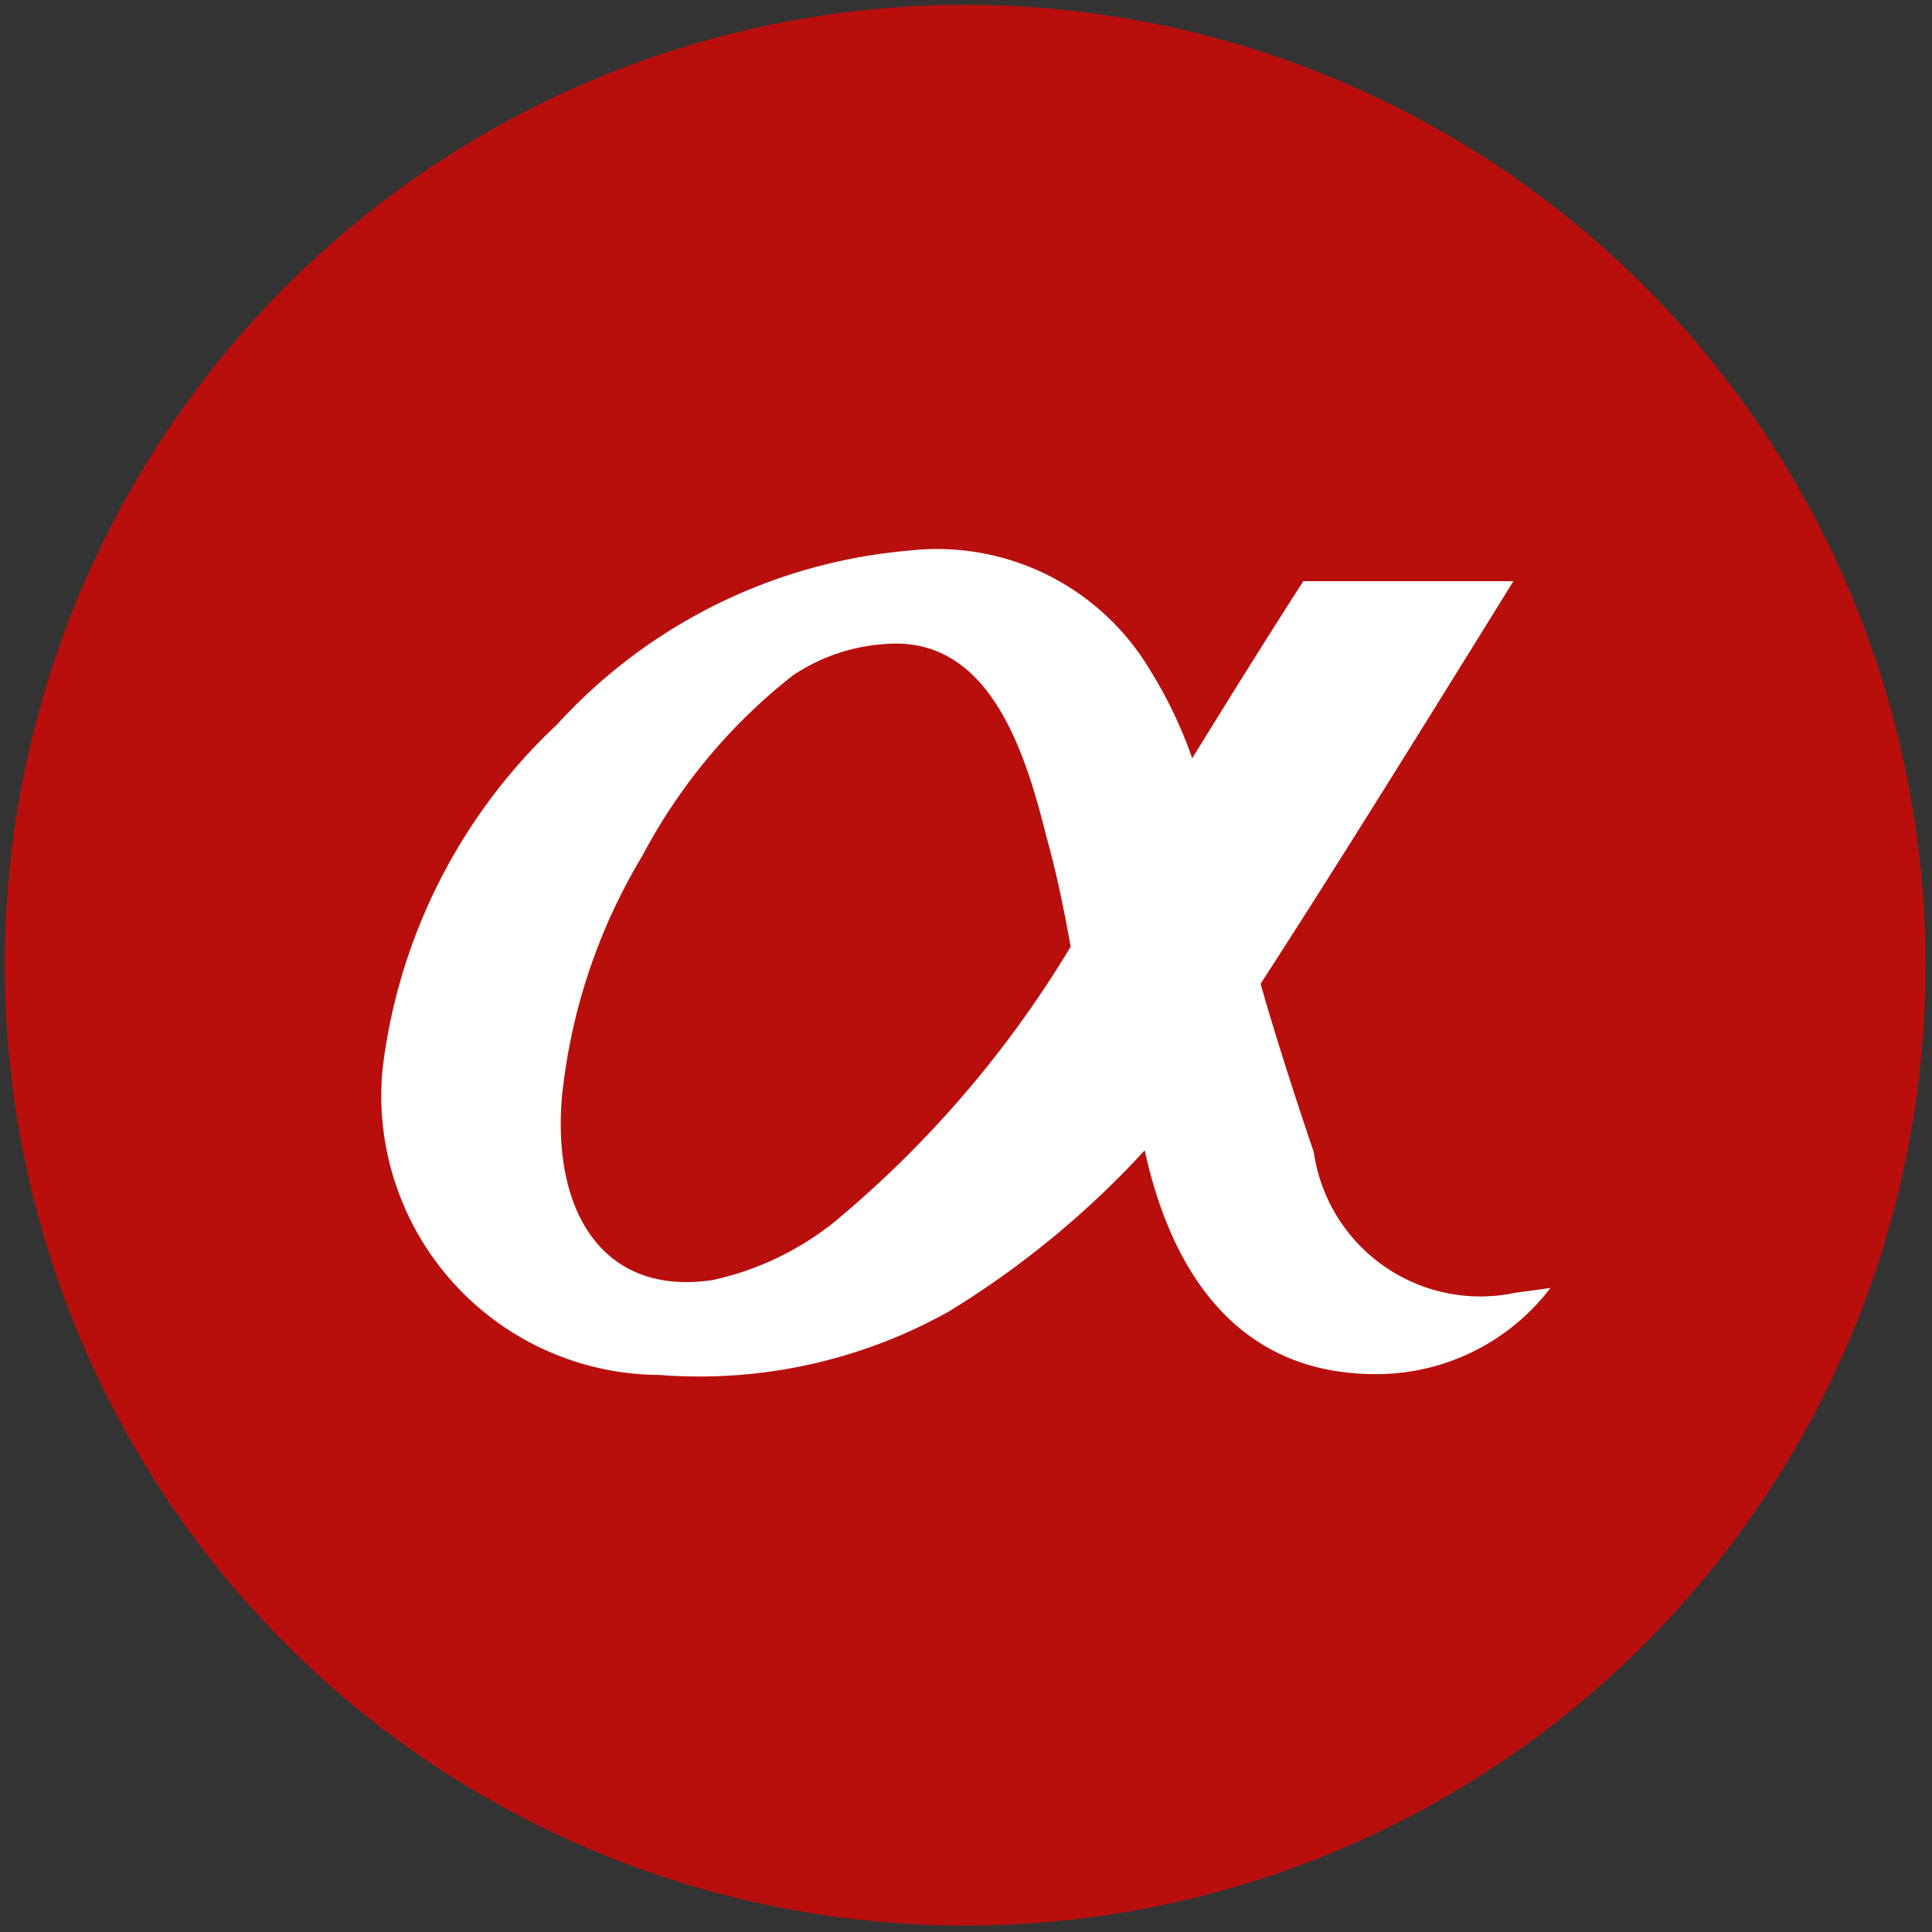
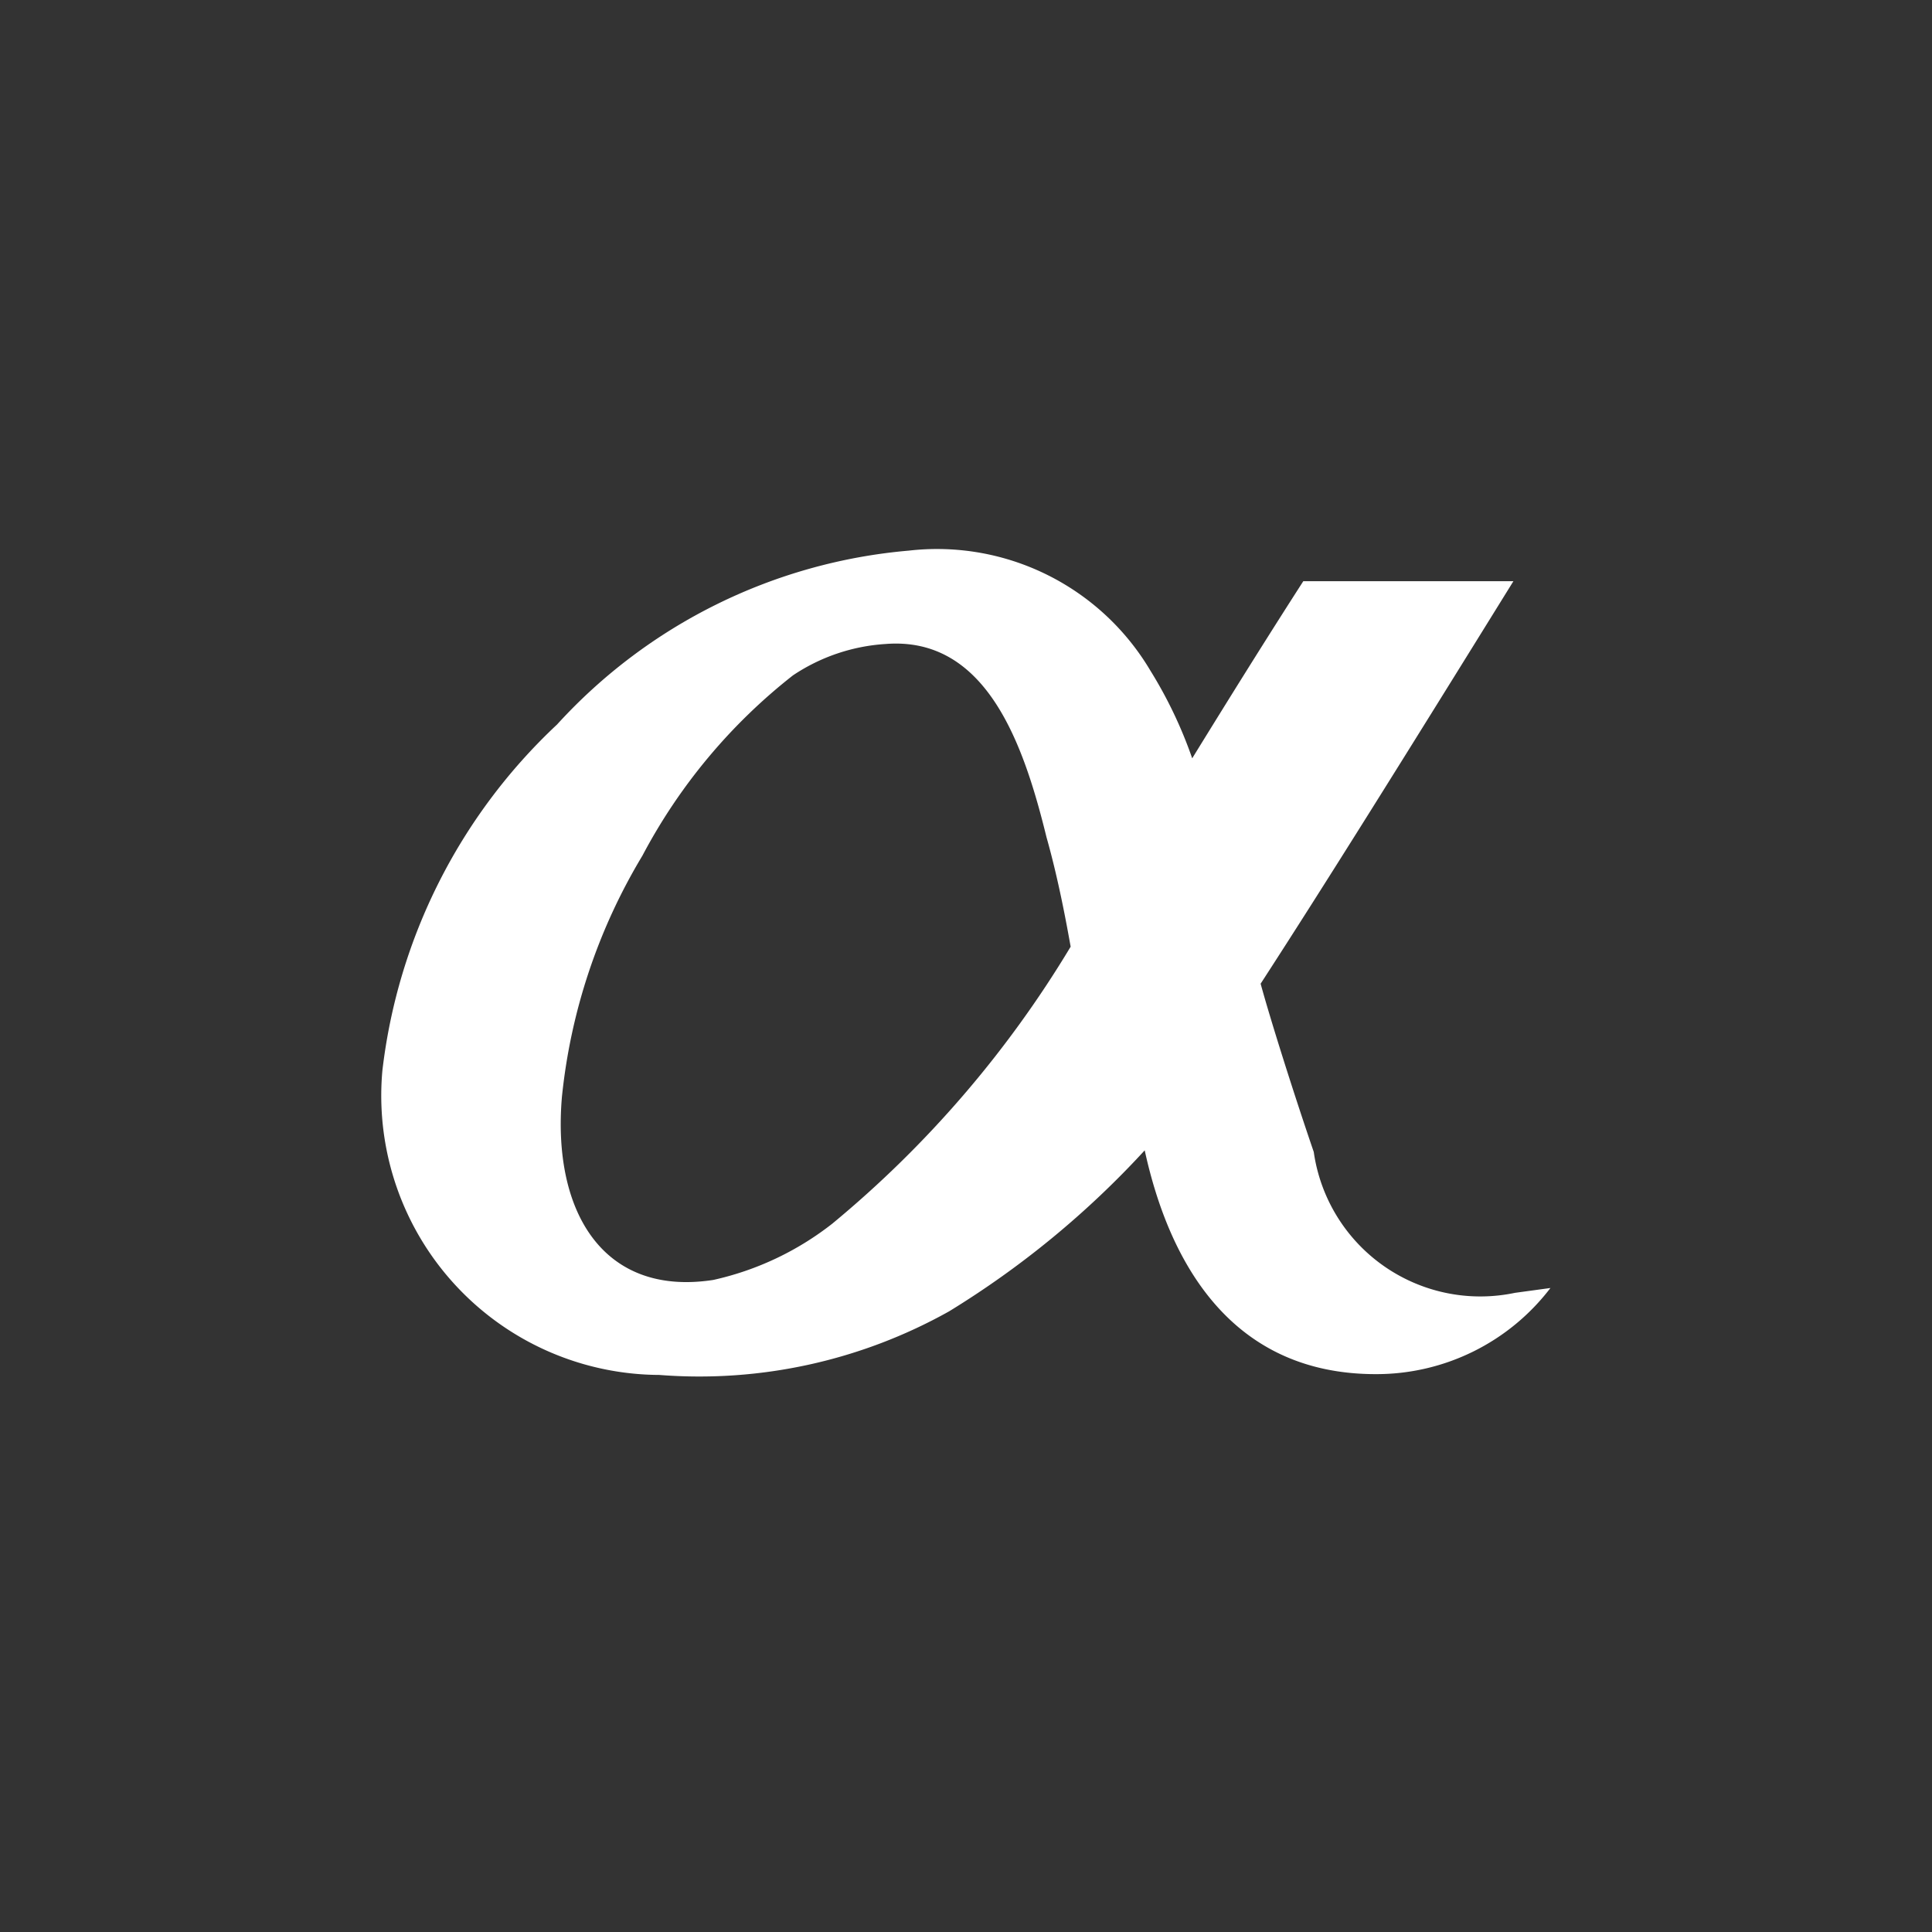
<svg xmlns="http://www.w3.org/2000/svg" viewBox="0 0 24 24">
  <rect x="0" y="0" width="24" height="24" fill="#333333" stroke="none" />
  <defs>
    <style>.cls-1{fill:#b90f0c;}.cls-2{fill:#fff;}</style>
  </defs>
  <g id="Layer_32" data-name="Layer 32">
-     <circle class="cls-1" cx="11.99" cy="11.99" r="11.93" />
-     <path class="cls-2" d="M18.82,16.06a2.09,2.09,0,0,1-2.5-1.75c-.25-.73-.54-1.65-.66-2.09.81-1.25,1.74-2.74,3.14-5H16.19c-.47.73-.93,1.47-1.38,2.2a5.45,5.45,0,0,0-.52-1.09,3.08,3.08,0,0,0-3-1.49A6.69,6.69,0,0,0,6.92,9a7,7,0,0,0-2.17,4.3,3.47,3.47,0,0,0,3.44,3.78,6.35,6.35,0,0,0,3.6-.79,11.33,11.33,0,0,0,2.43-2c.31,1.42,1.09,2.78,2.87,2.78A2.72,2.72,0,0,0,19.26,16Zm-8.48-.86a3.69,3.69,0,0,1-1.48.7c-1.37.21-2-.85-1.88-2.27a7.23,7.23,0,0,1,1-3A7,7,0,0,1,9.85,8.39,2.33,2.33,0,0,1,11,8c1.26-.1,1.72,1.26,2,2.4.15.53.25,1.08.3,1.36A13.43,13.43,0,0,1,10.34,15.2Z" />
+     <path class="cls-2" d="M18.82,16.06a2.09,2.09,0,0,1-2.5-1.75c-.25-.73-.54-1.65-.66-2.09.81-1.25,1.74-2.74,3.14-5H16.19c-.47.73-.93,1.47-1.38,2.2a5.45,5.45,0,0,0-.52-1.09,3.08,3.08,0,0,0-3-1.49A6.69,6.69,0,0,0,6.92,9a7,7,0,0,0-2.17,4.3,3.47,3.47,0,0,0,3.44,3.78,6.35,6.35,0,0,0,3.6-.79,11.33,11.33,0,0,0,2.43-2c.31,1.42,1.09,2.78,2.87,2.78A2.72,2.72,0,0,0,19.26,16Zm-8.48-.86a3.69,3.69,0,0,1-1.48.7c-1.37.21-2-.85-1.88-2.27a7.23,7.23,0,0,1,1-3A7,7,0,0,1,9.85,8.39,2.33,2.33,0,0,1,11,8c1.26-.1,1.72,1.26,2,2.4.15.53.25,1.08.3,1.36A13.43,13.43,0,0,1,10.34,15.2" />
  </g>
</svg>